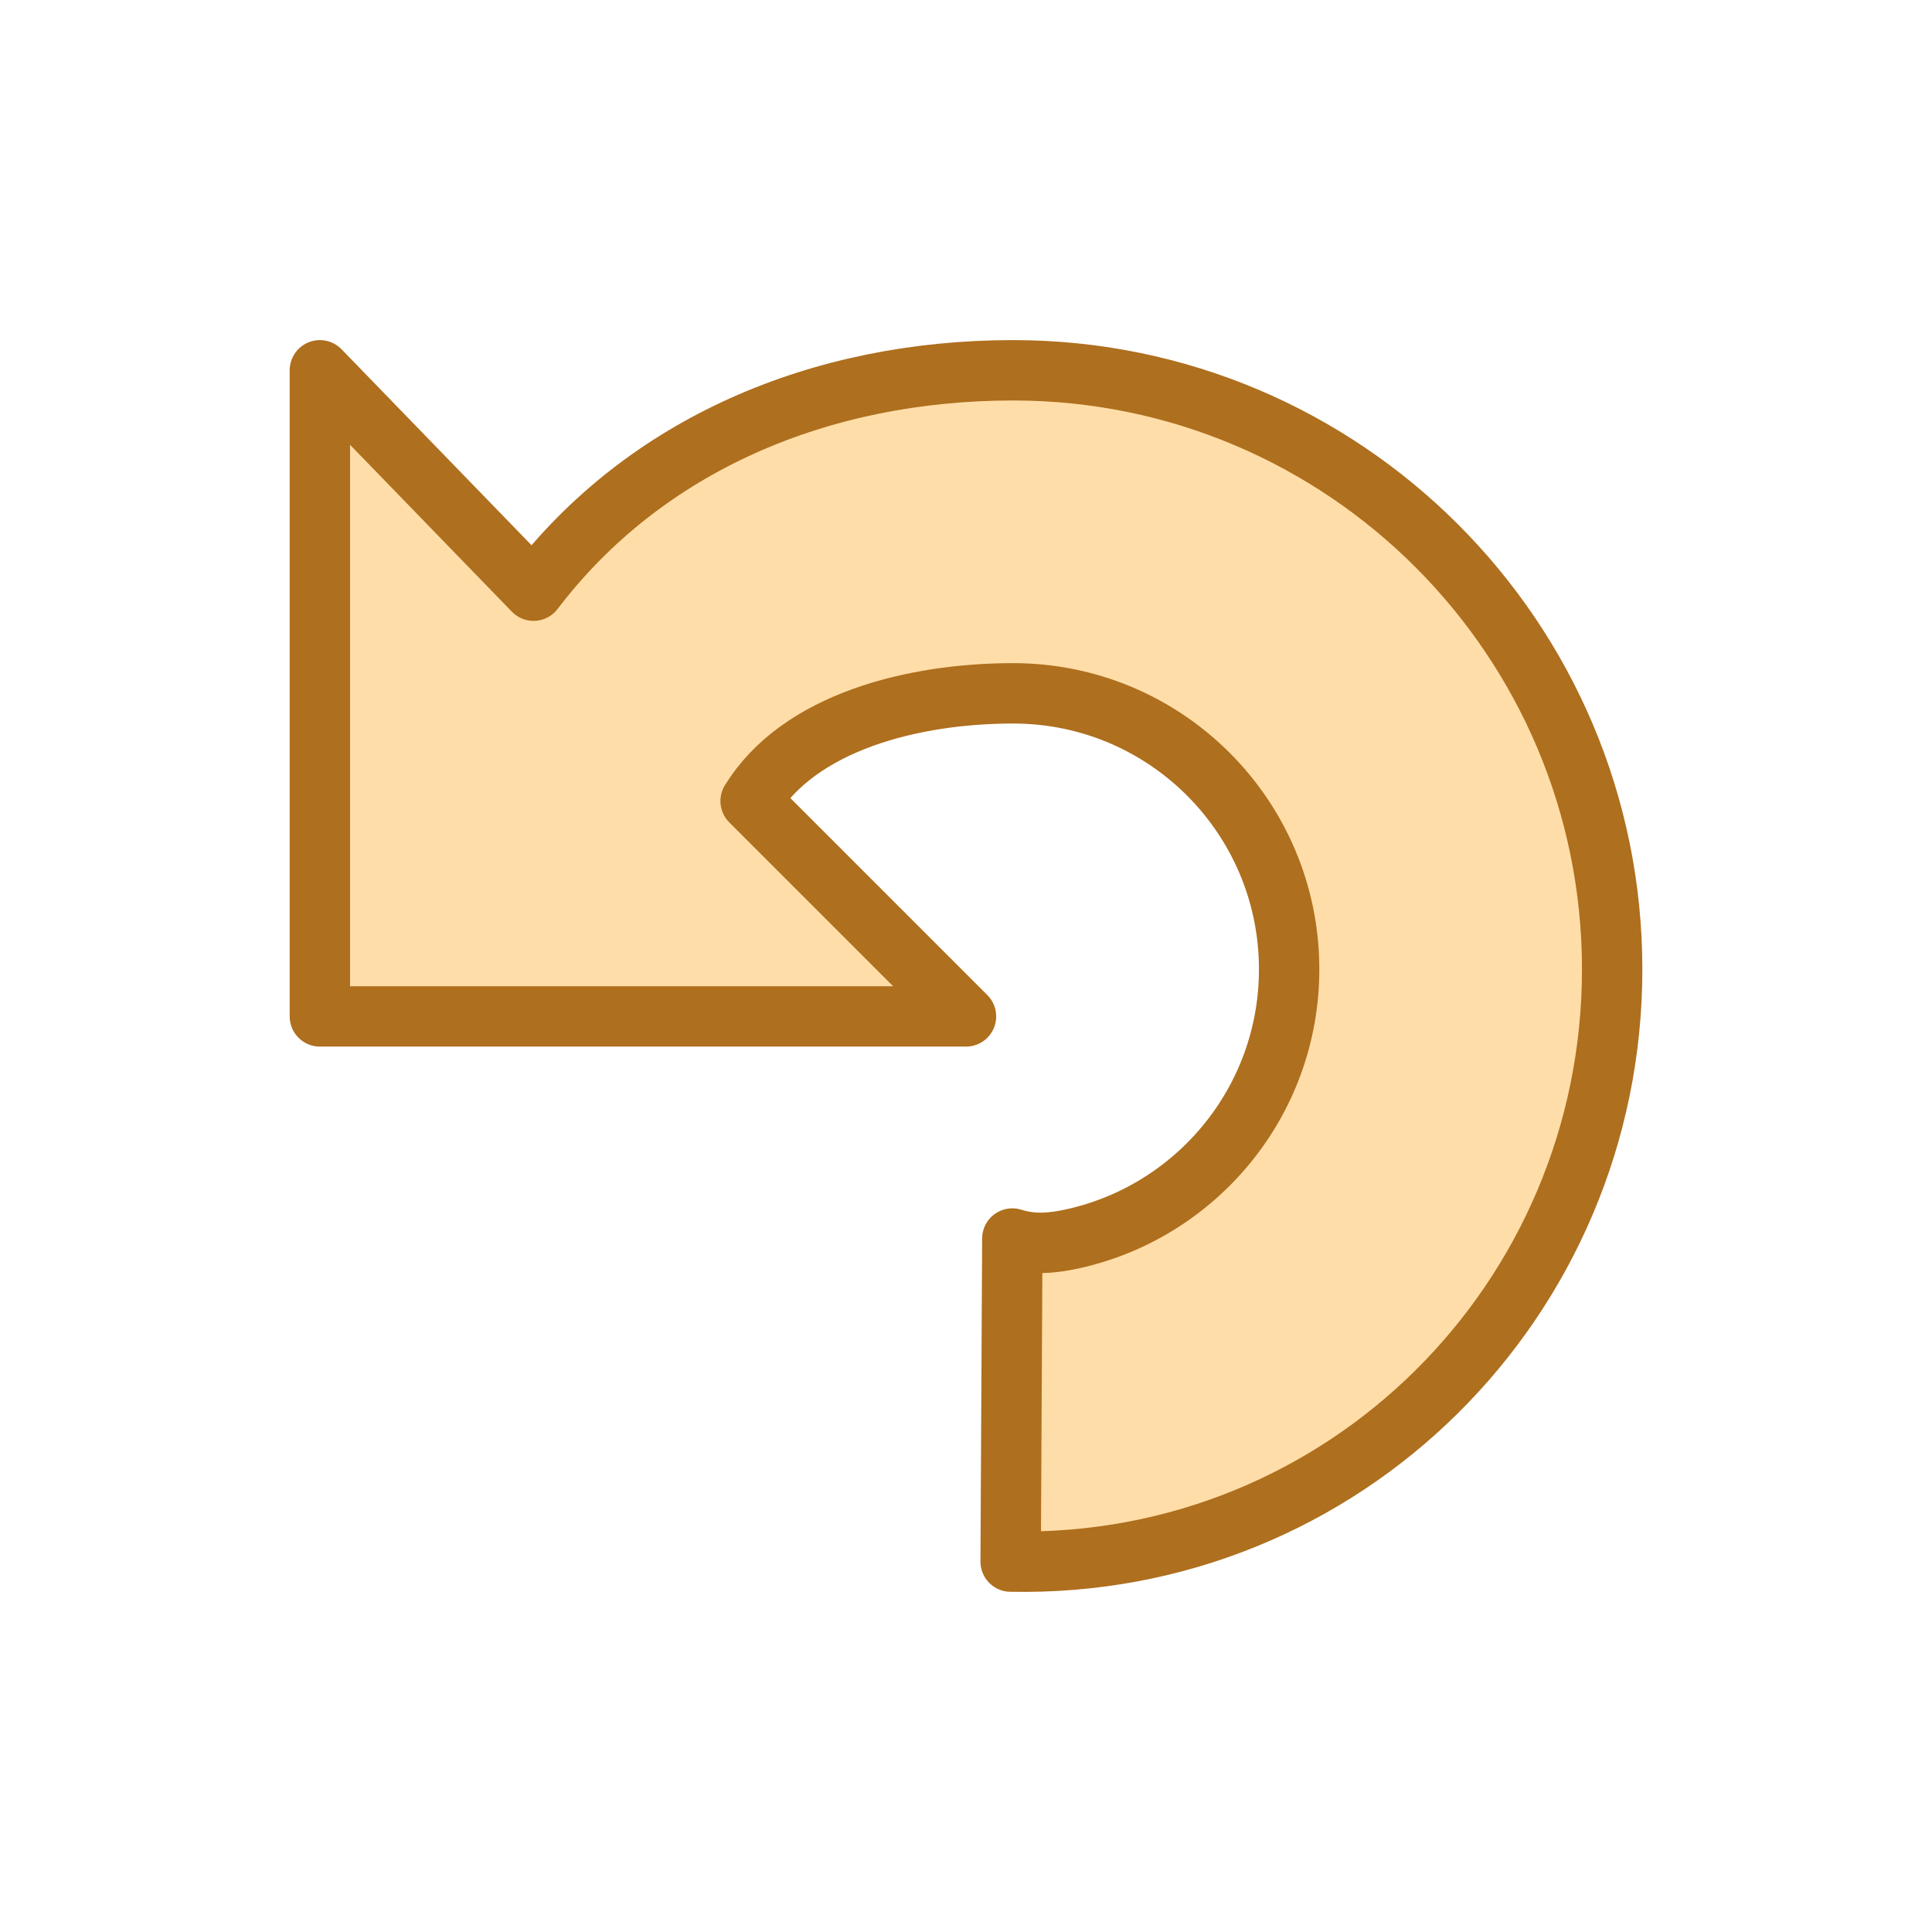
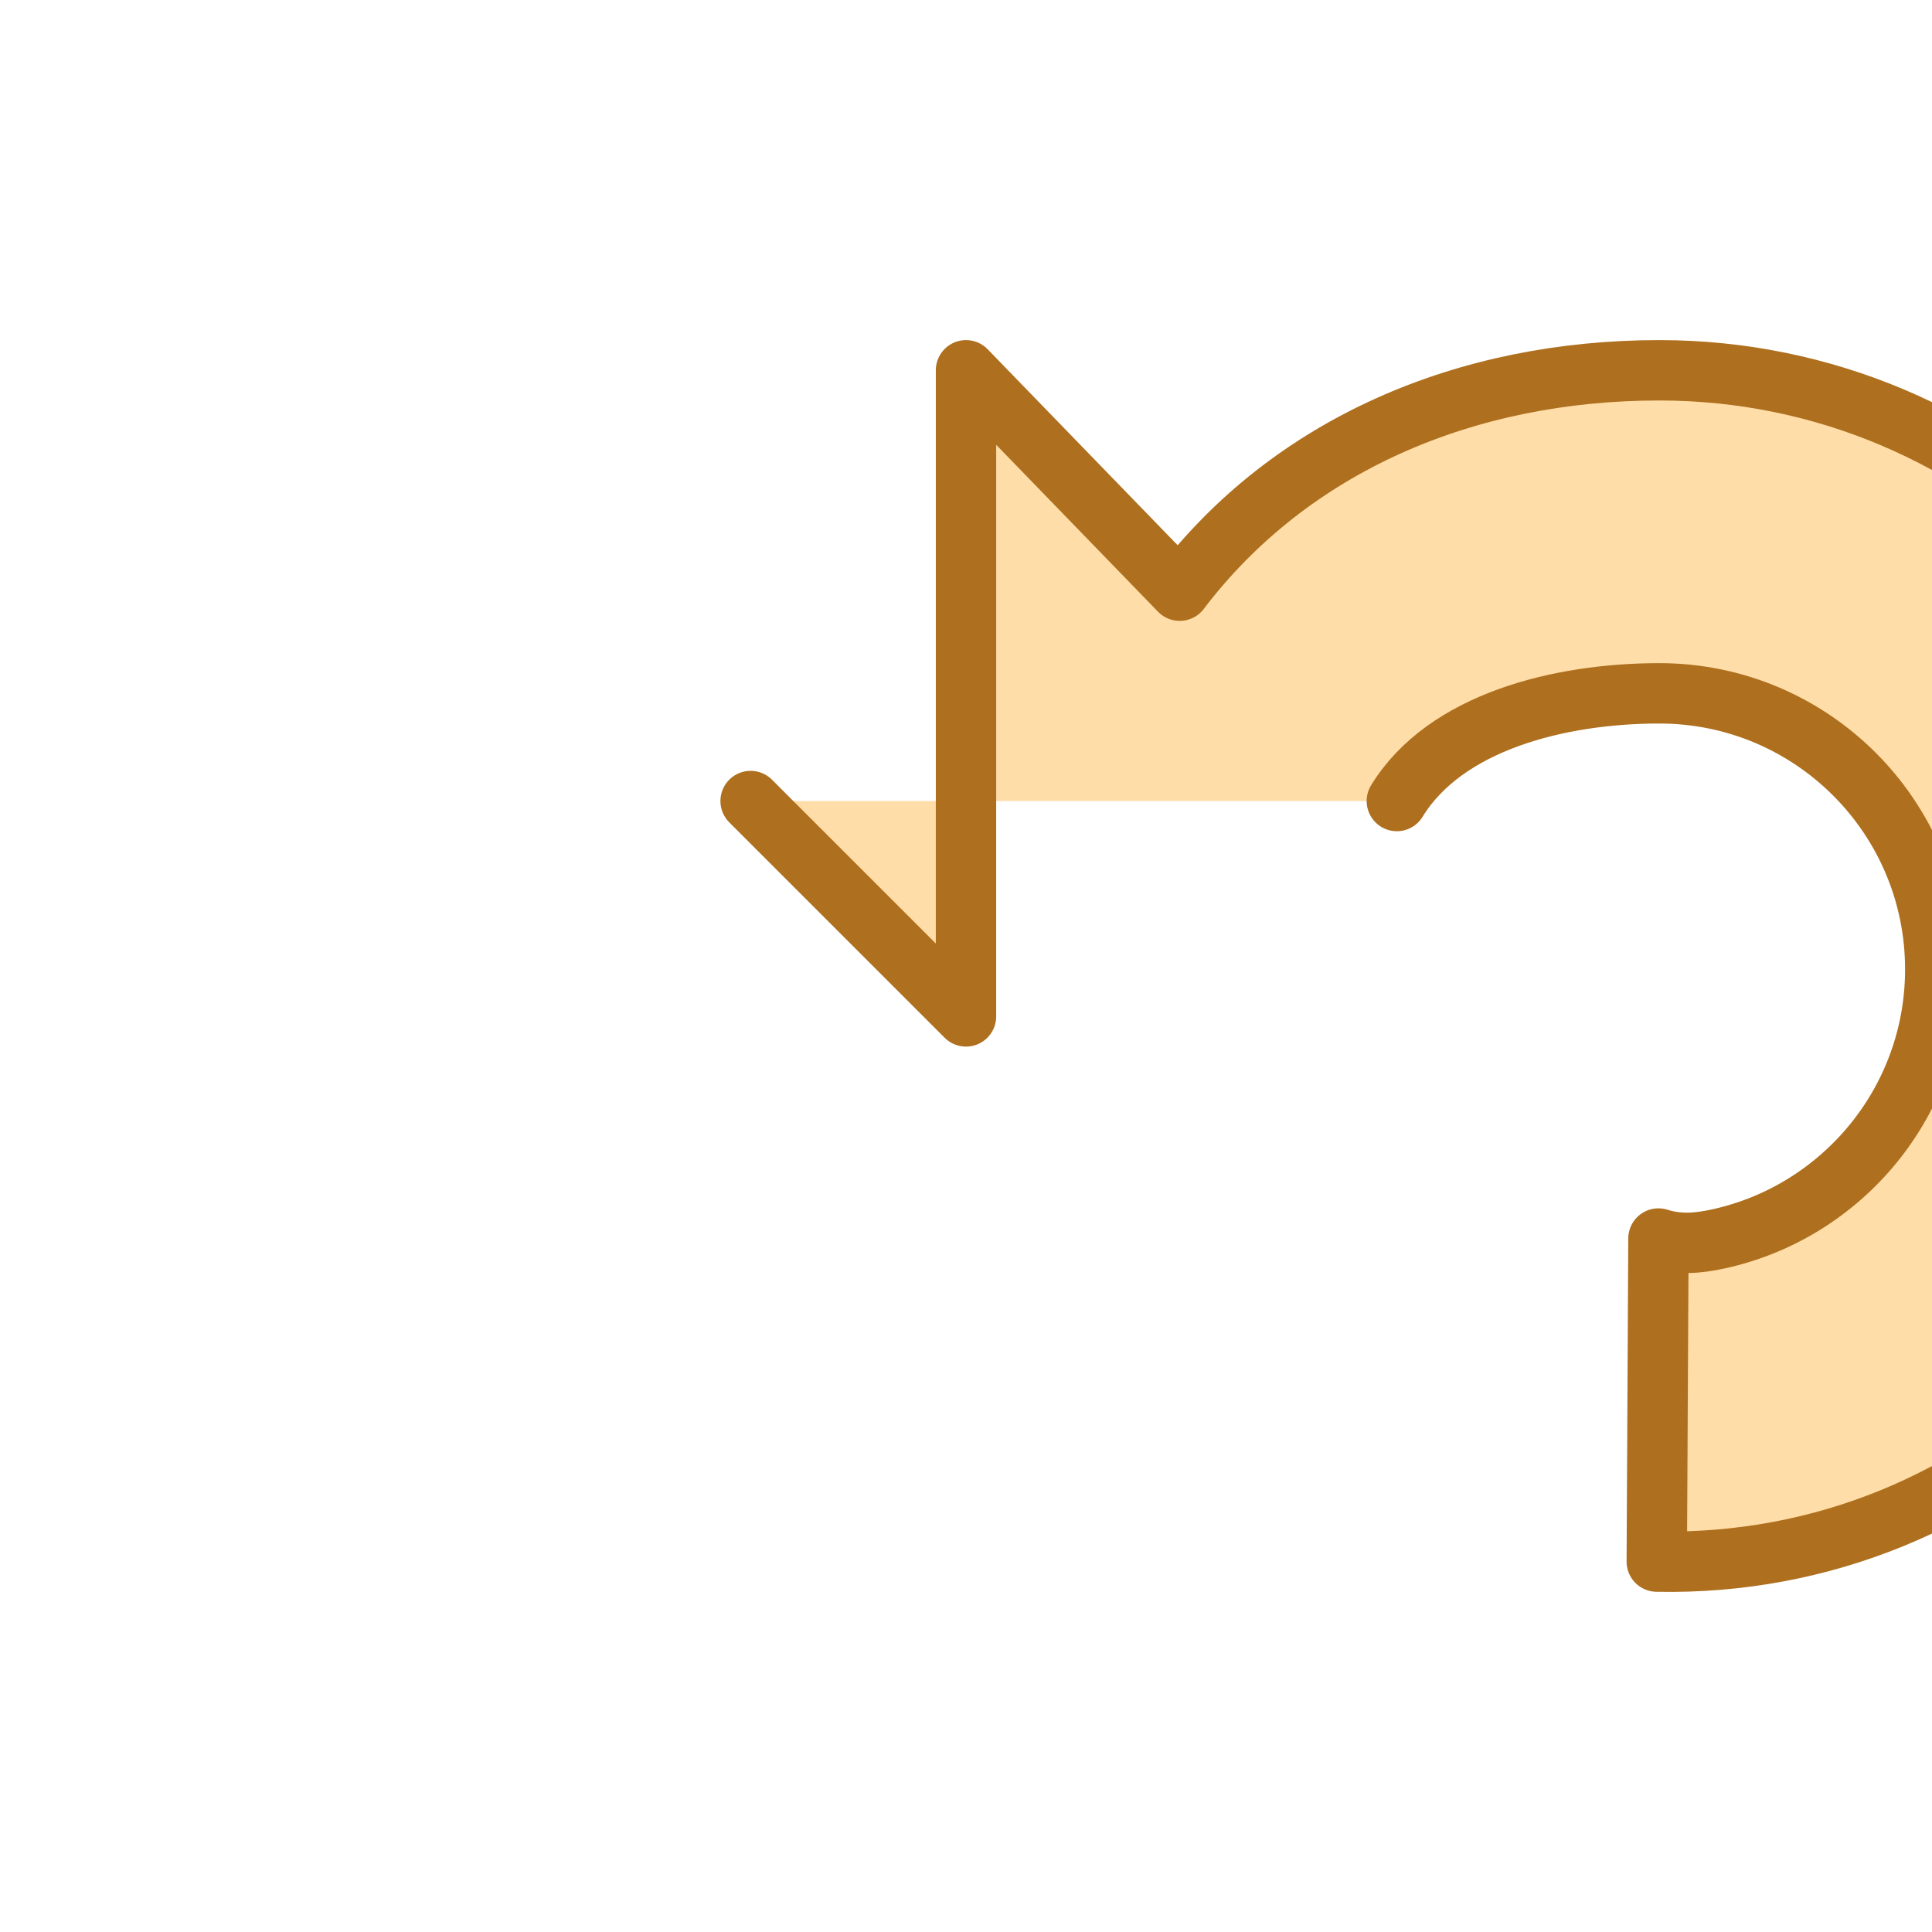
<svg xmlns="http://www.w3.org/2000/svg" viewBox="0 0 512 512">
-   <path d="m198.92-251.72l57.08 57.08h-171.23v-171.23l56.631 58.41c29.486-38.772 76.04-58.41 127.09-58.41 87.67 0 158.75 71.07 158.75 158.75 0 87.67-71.07 158.75-159.41 156.96l.446-85.62c5.568 1.784 10.779 1.21 15.797.122 32.906-7.137 57.56-36.424 57.56-71.47 0-40.39-32.741-73.13-73.13-73.13-26.414 0-56.71 7.55-69.56 28.539" transform="translate(0 464)" style="fill:#ffdda8;stroke:#ae6f1e;stroke-linecap:round;stroke-linejoin:round;stroke-width:16" />
+   <path d="m198.92-251.72l57.08 57.08v-171.23l56.631 58.41c29.486-38.772 76.04-58.41 127.09-58.41 87.67 0 158.75 71.07 158.75 158.75 0 87.67-71.07 158.75-159.41 156.96l.446-85.62c5.568 1.784 10.779 1.21 15.797.122 32.906-7.137 57.56-36.424 57.56-71.47 0-40.39-32.741-73.13-73.13-73.13-26.414 0-56.71 7.55-69.56 28.539" transform="translate(0 464)" style="fill:#ffdda8;stroke:#ae6f1e;stroke-linecap:round;stroke-linejoin:round;stroke-width:16" />
</svg>